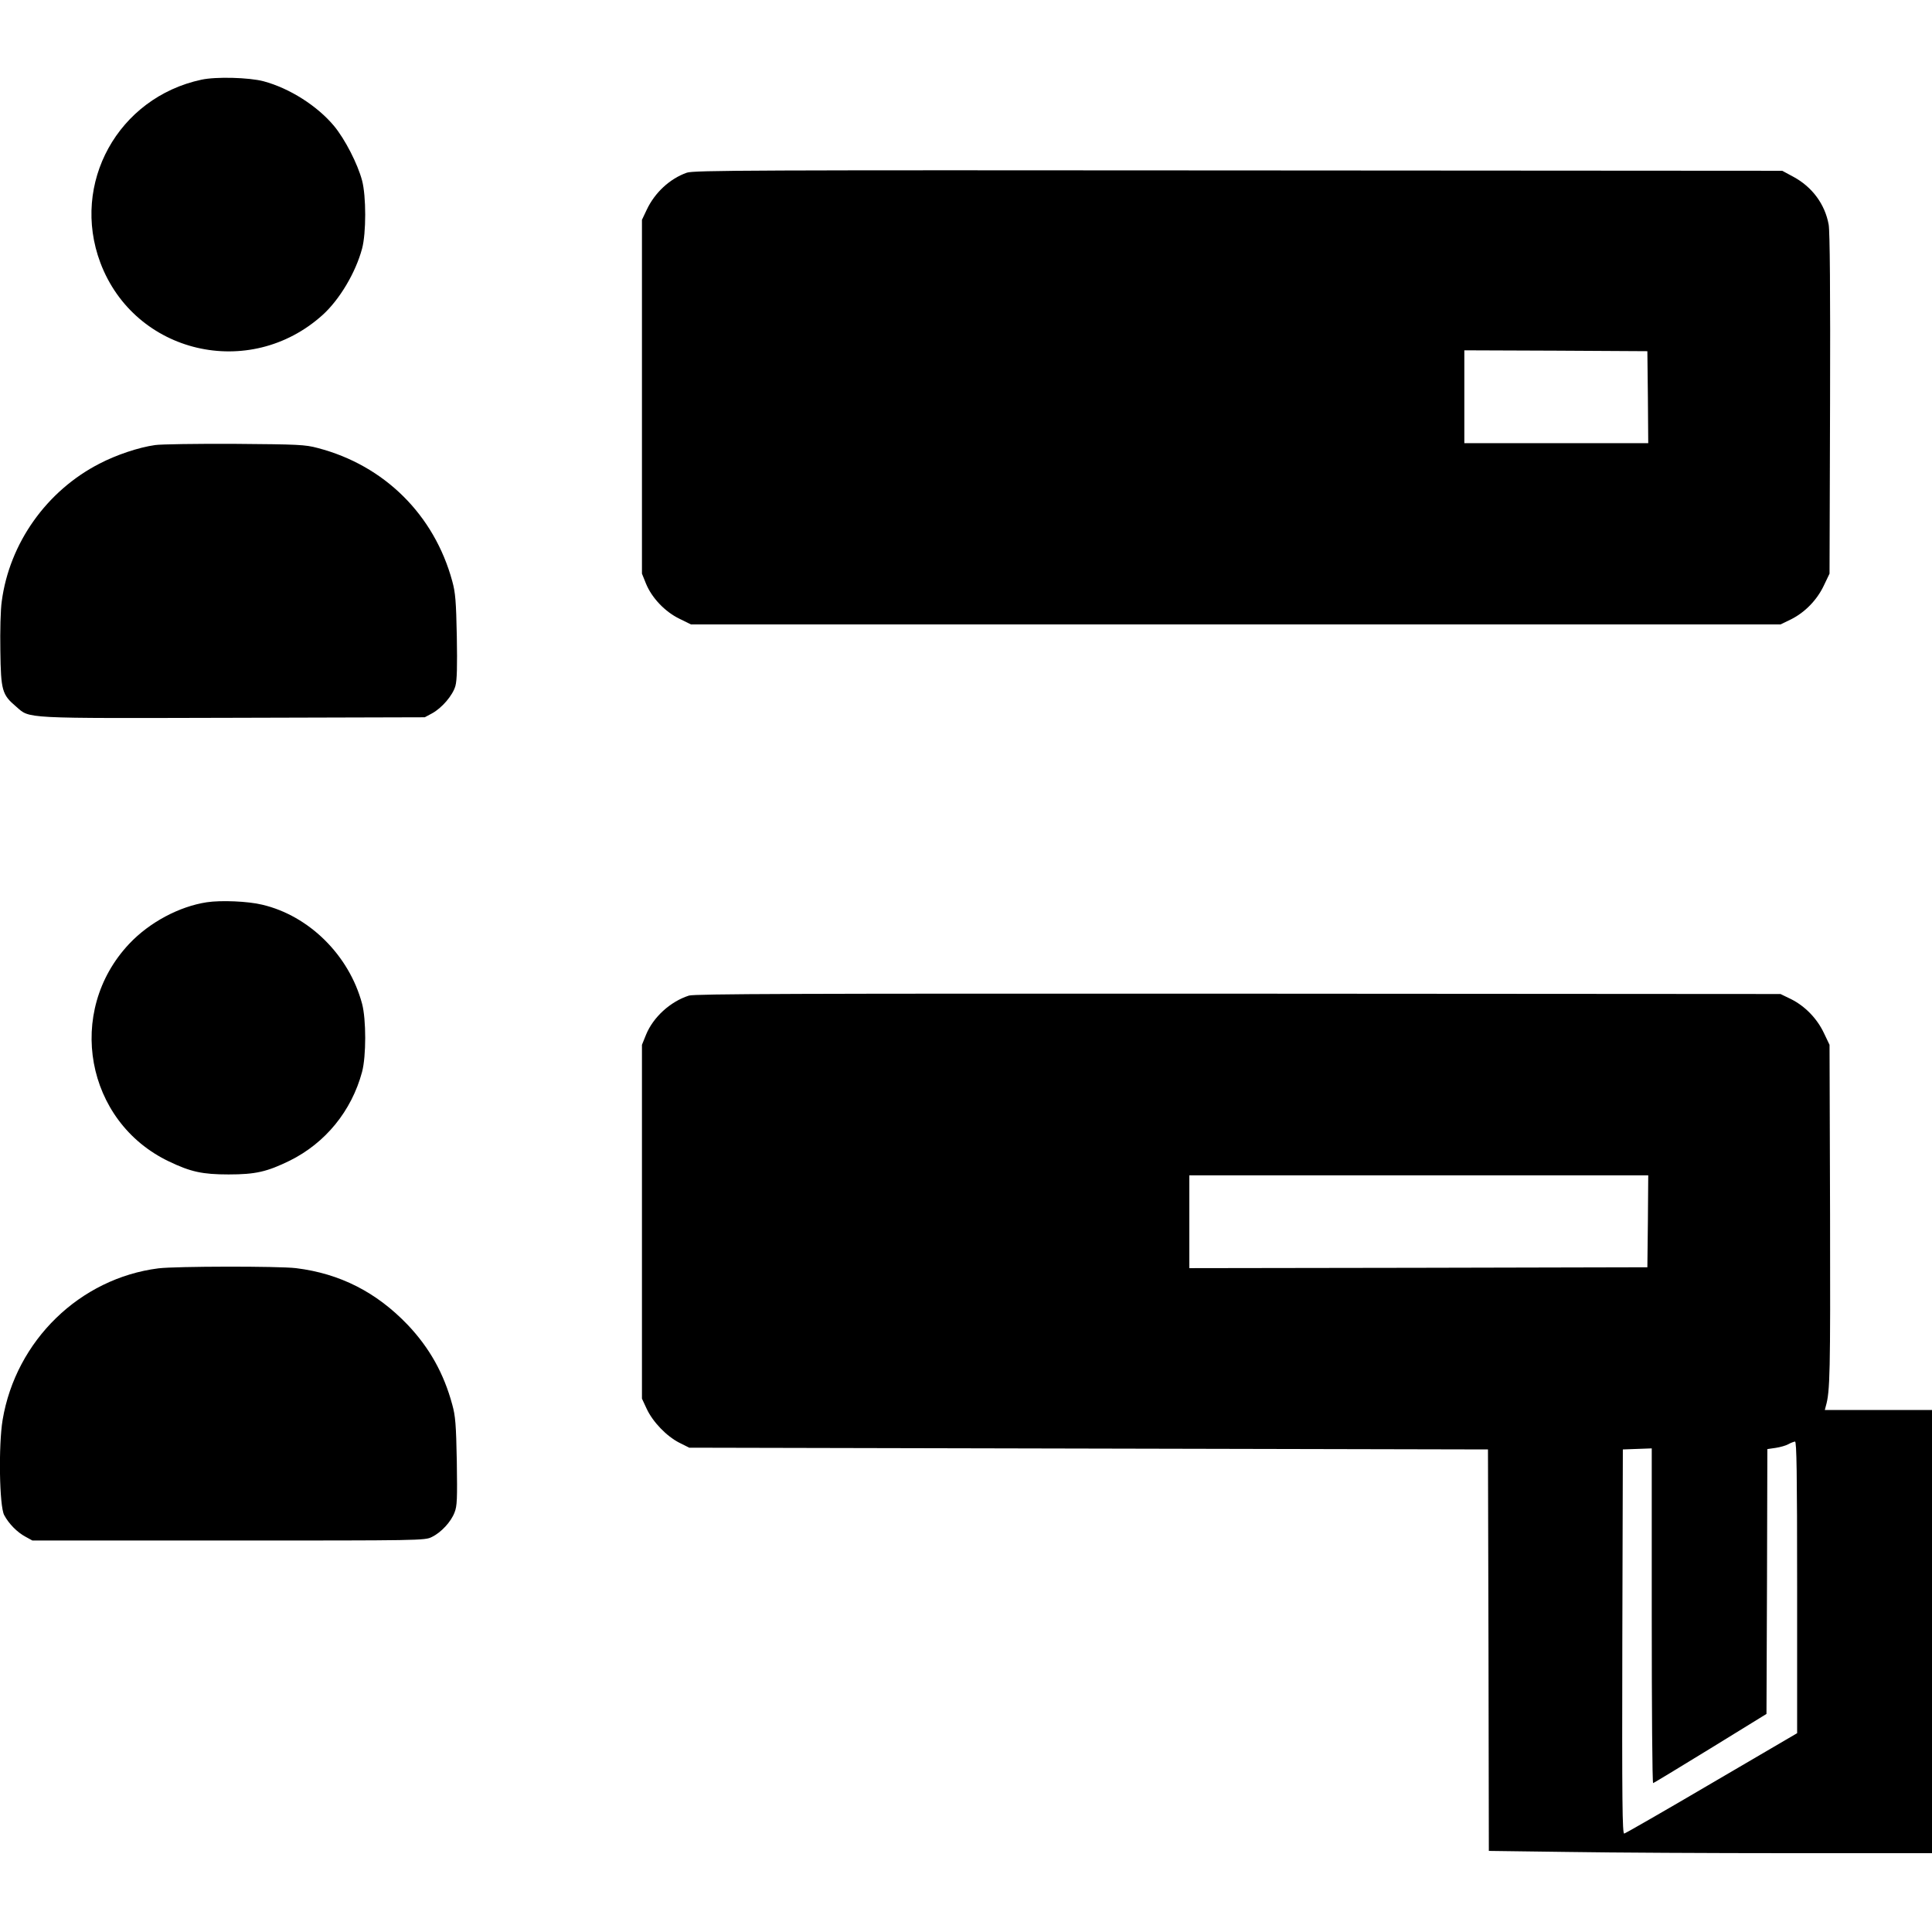
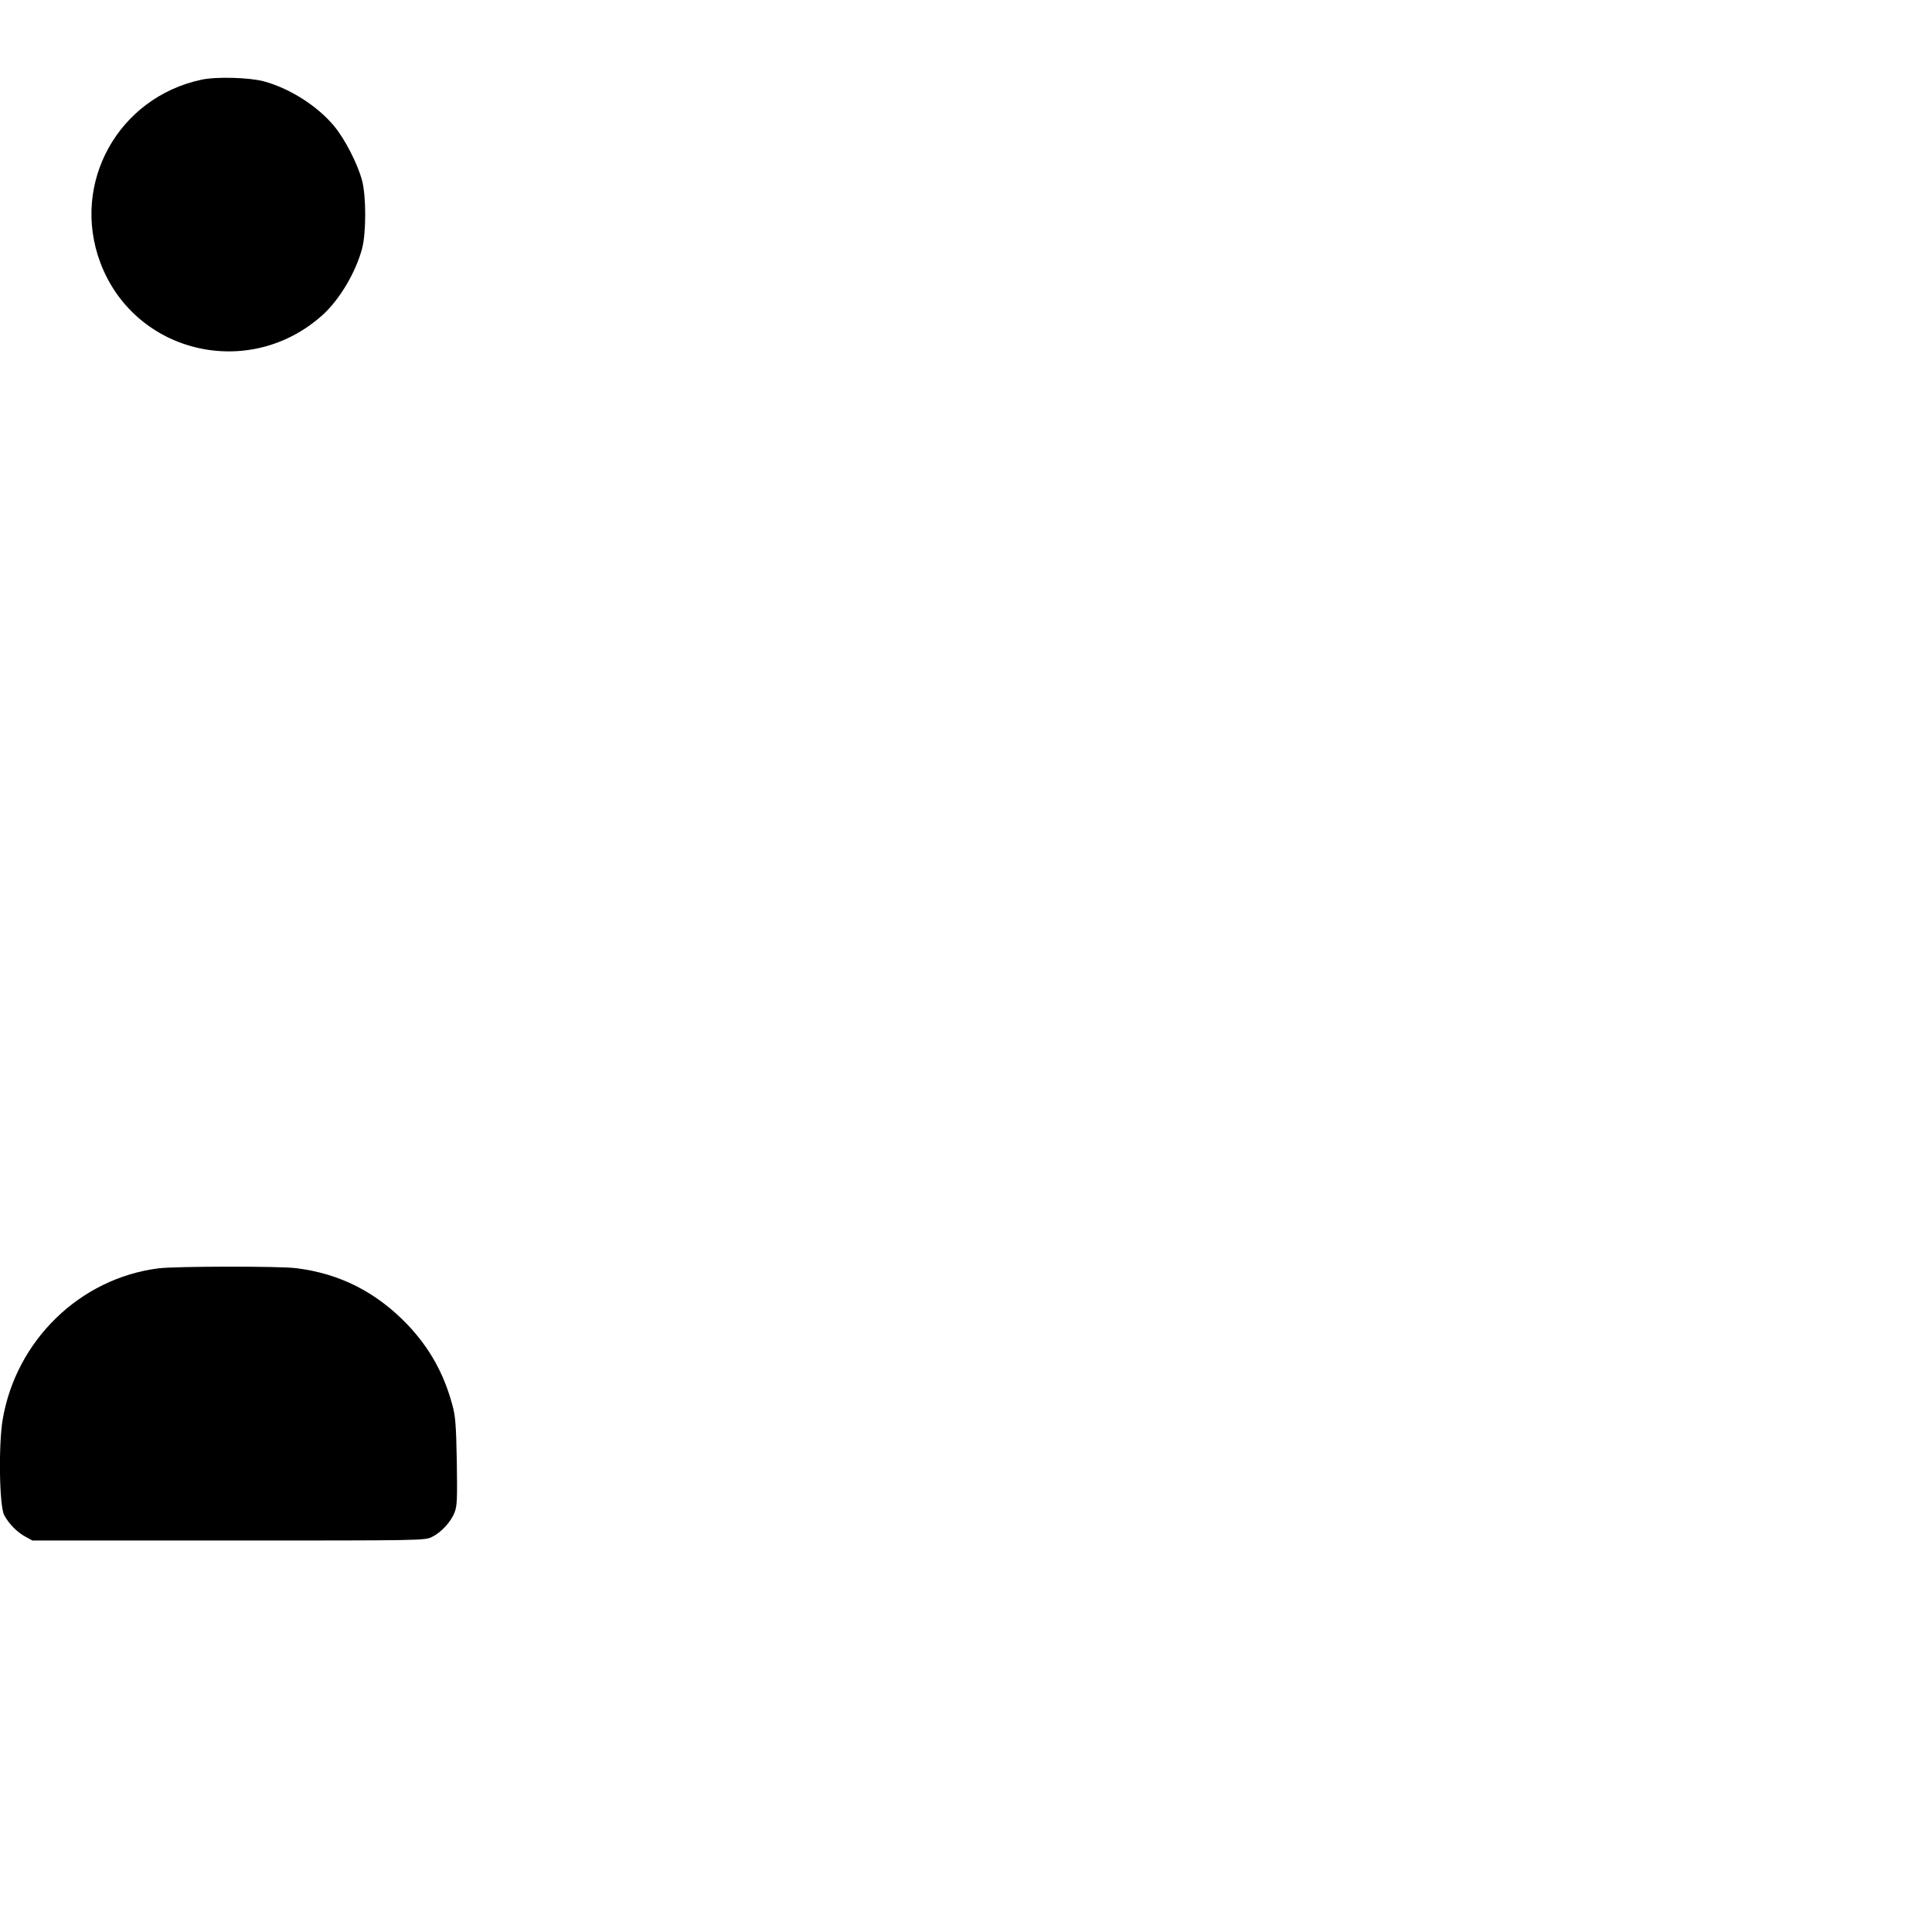
<svg xmlns="http://www.w3.org/2000/svg" version="1.0" width="1103pt" height="1103pt" viewBox="0 0 1103 1103" preserveAspectRatio="xMidYMid meet">
  <g transform="translate(0,1103) scale(0.1,-0.1)" fill="#000000" stroke="none">
    <path d="M1150 10575 c-476 -102 -747 -592 -577 -1045 196 -520 852 -674 1269 -298 97 88 188 241 225 378 24 89 24 300 0 390 -25 94 -97 235 -160 311 -95 114 -253 215 -402 255 -83 22 -273 27 -355 9z" />
-     <path d="M3921 10044 c-97 -34 -183 -114 -229 -212 l-27 -57 0 -1010 0 -1010 23 -57 c33 -81 108 -160 190 -200 l67 -33 3110 0 3110 0 60 29 c80 40 149 111 188 194 l32 67 3 969 c2 633 -1 988 -8 1024 -21 116 -94 215 -202 273 l-63 34 -3105 2 c-2783 2 -3110 1 -3149 -13z m5487 -1281 l2 -263 -525 0 -525 0 0 265 0 265 523 -2 522 -3 3 -262z" />
-     <path d="M885 8489 c-93 -13 -221 -56 -317 -106 -302 -155 -514 -454 -558 -786 -7 -47 -10 -171 -8 -283 3 -227 10 -250 90 -318 81 -70 24 -67 1239 -64 l1094 3 41 22 c56 30 119 103 134 157 9 32 11 111 8 283 -4 200 -8 250 -26 315 -103 379 -388 661 -767 760 -74 20 -112 21 -475 24 -217 1 -422 -2 -455 -7z" />
-     <path d="M1181 5879 c-158 -24 -328 -115 -443 -237 -365 -387 -250 -1016 227 -1243 123 -59 190 -74 340 -74 154 0 219 15 350 79 203 101 352 283 412 506 24 90 24 300 0 390 -74 276 -302 502 -570 565 -82 20 -236 26 -316 14z" />
-     <path d="M3933 5346 c-106 -34 -204 -123 -245 -224 l-23 -57 0 -1010 0 -1010 27 -58 c35 -75 113 -156 185 -193 l58 -29 2280 -5 2280 -5 3 -1146 2 -1146 452 -6 c248 -4 817 -7 1265 -7 l813 0 0 1265 0 1265 -306 0 -306 0 6 23 c24 84 26 183 24 1093 l-3 969 -32 67 c-39 83 -108 154 -188 194 l-60 29 -3095 2 c-2540 1 -3103 -1 -3137 -11z m5475 -1288 l-3 -263 -1307 -3 -1308 -2 0 265 0 265 1310 0 1310 0 -2 -262z m852 -2090 l0 -833 -487 -285 c-267 -157 -492 -286 -500 -288 -11 -3 -13 175 -11 1095 l3 1098 83 3 82 3 0 -956 c0 -525 3 -955 8 -955 4 1 151 90 327 198 l320 197 3 756 2 756 48 7 c26 4 58 13 72 21 14 8 31 14 38 15 9 0 12 -173 12 -832z" />
    <path d="M905 3789 c-449 -57 -814 -412 -890 -865 -24 -144 -19 -493 9 -544 26 -49 74 -98 121 -123 l40 -22 1120 0 c1093 0 1121 0 1160 20 54 26 110 87 130 140 15 37 16 77 13 292 -4 210 -8 260 -26 324 -48 178 -130 324 -254 455 -179 187 -387 293 -638 324 -101 12 -685 11 -785 -1z" />
  </g>
</svg>